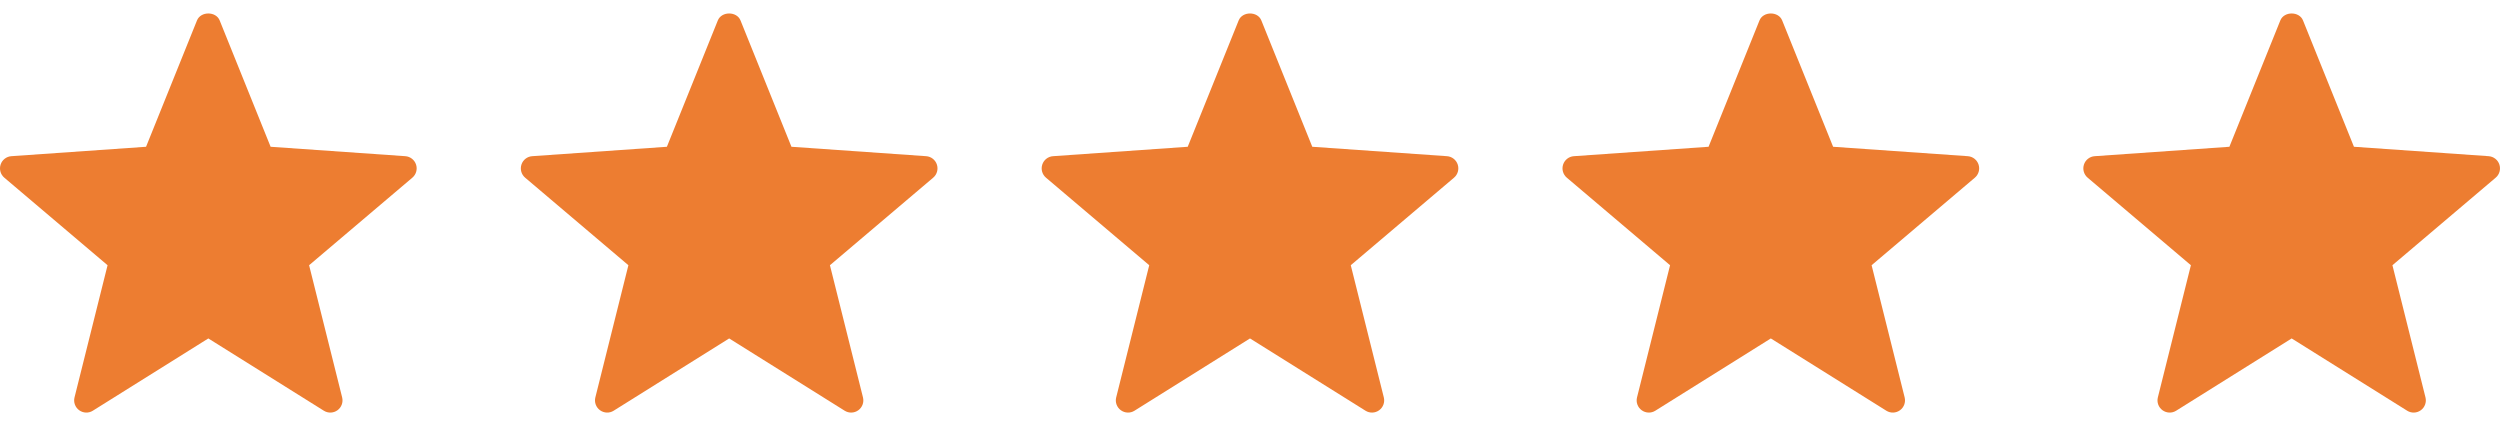
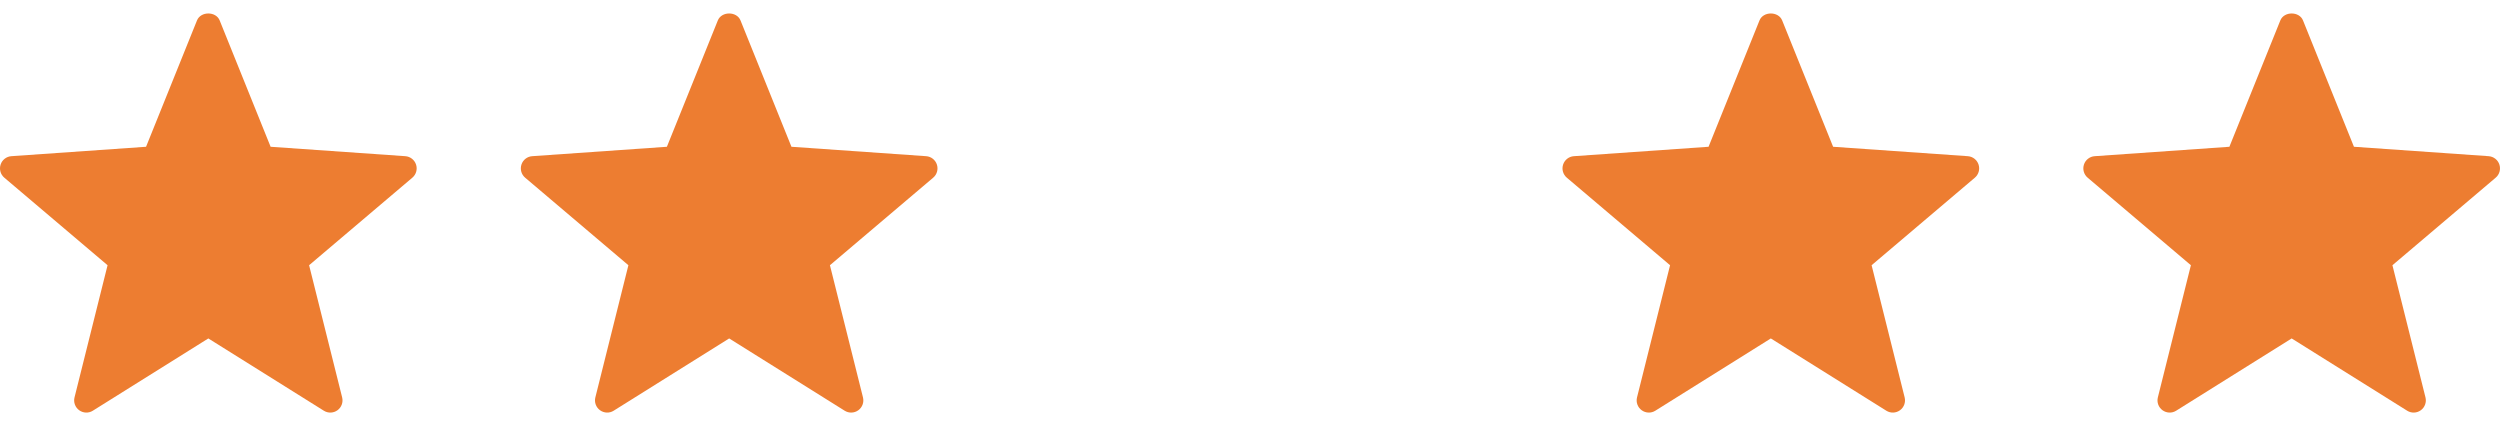
<svg xmlns="http://www.w3.org/2000/svg" width="192" height="33" viewBox="0 0 192 33" fill="none">
  <path d="M24.871 31.543L16 25.992L7.129 31.543C6.807 31.747 6.391 31.732 6.081 31.506C5.772 31.282 5.63 30.892 5.723 30.521L8.261 20.369L0.335 13.649C0.042 13.404 -0.072 13.005 0.046 12.641C0.164 12.277 0.492 12.021 0.873 11.995L11.217 11.272L15.13 1.567C15.418 0.858 16.582 0.858 16.87 1.567L20.783 11.272L31.127 11.995C31.508 12.021 31.836 12.277 31.954 12.641C32.072 13.005 31.958 13.404 31.665 13.649L23.739 20.369L26.277 30.521C26.37 30.892 26.228 31.282 25.919 31.507C25.602 31.737 25.188 31.742 24.871 31.543Z" fill="#ED7D31" />
  <path d="M64.871 31.543L56 25.992L47.129 31.543C46.807 31.747 46.392 31.732 46.081 31.506C45.772 31.282 45.63 30.892 45.723 30.521L48.261 20.369L40.335 13.649C40.042 13.404 39.928 13.005 40.046 12.641C40.164 12.277 40.492 12.021 40.873 11.995L51.217 11.272L55.13 1.567C55.418 0.858 56.582 0.858 56.87 1.567L60.783 11.272L71.127 11.995C71.508 12.021 71.836 12.277 71.954 12.641C72.072 13.005 71.958 13.404 71.665 13.649L63.739 20.369L66.277 30.521C66.37 30.892 66.228 31.282 65.919 31.507C65.602 31.737 65.188 31.742 64.871 31.543Z" fill="#ED7D31" />
-   <path d="M104.871 31.543L96 25.992L87.129 31.543C86.807 31.747 86.391 31.732 86.081 31.506C85.772 31.282 85.63 30.892 85.723 30.521L88.261 20.369L80.335 13.649C80.042 13.404 79.928 13.005 80.046 12.641C80.164 12.277 80.492 12.021 80.873 11.995L91.217 11.272L95.13 1.567C95.418 0.858 96.582 0.858 96.87 1.567L100.783 11.272L111.127 11.995C111.508 12.021 111.836 12.277 111.954 12.641C112.072 13.005 111.958 13.404 111.665 13.649L103.739 20.369L106.277 30.521C106.37 30.892 106.228 31.282 105.919 31.507C105.602 31.737 105.188 31.742 104.871 31.543Z" fill="#ED7D31" />
  <path d="M144.871 31.543L136 25.992L127.129 31.543C126.807 31.747 126.391 31.732 126.081 31.506C125.772 31.282 125.63 30.892 125.723 30.521L128.261 20.369L120.335 13.649C120.042 13.404 119.928 13.005 120.046 12.641C120.164 12.277 120.492 12.021 120.873 11.995L131.217 11.272L135.13 1.567C135.418 0.858 136.582 0.858 136.87 1.567L140.783 11.272L151.127 11.995C151.508 12.021 151.836 12.277 151.954 12.641C152.072 13.005 151.958 13.404 151.665 13.649L143.739 20.369L146.277 30.521C146.37 30.892 146.228 31.282 145.919 31.507C145.602 31.737 145.188 31.742 144.871 31.543Z" fill="#ED7D31" />
  <path d="M184.871 31.543L176 25.992L167.129 31.543C166.807 31.747 166.391 31.732 166.081 31.506C165.772 31.282 165.63 30.892 165.723 30.521L168.261 20.369L160.335 13.649C160.042 13.404 159.928 13.005 160.046 12.641C160.164 12.277 160.492 12.021 160.873 11.995L171.217 11.272L175.13 1.567C175.418 0.858 176.582 0.858 176.87 1.567L180.783 11.272L191.127 11.995C191.508 12.021 191.836 12.277 191.954 12.641C192.072 13.005 191.958 13.404 191.665 13.649L183.739 20.369L186.277 30.521C186.37 30.892 186.228 31.282 185.919 31.507C185.602 31.737 185.188 31.742 184.871 31.543Z" fill="#ED7D31" />
</svg>